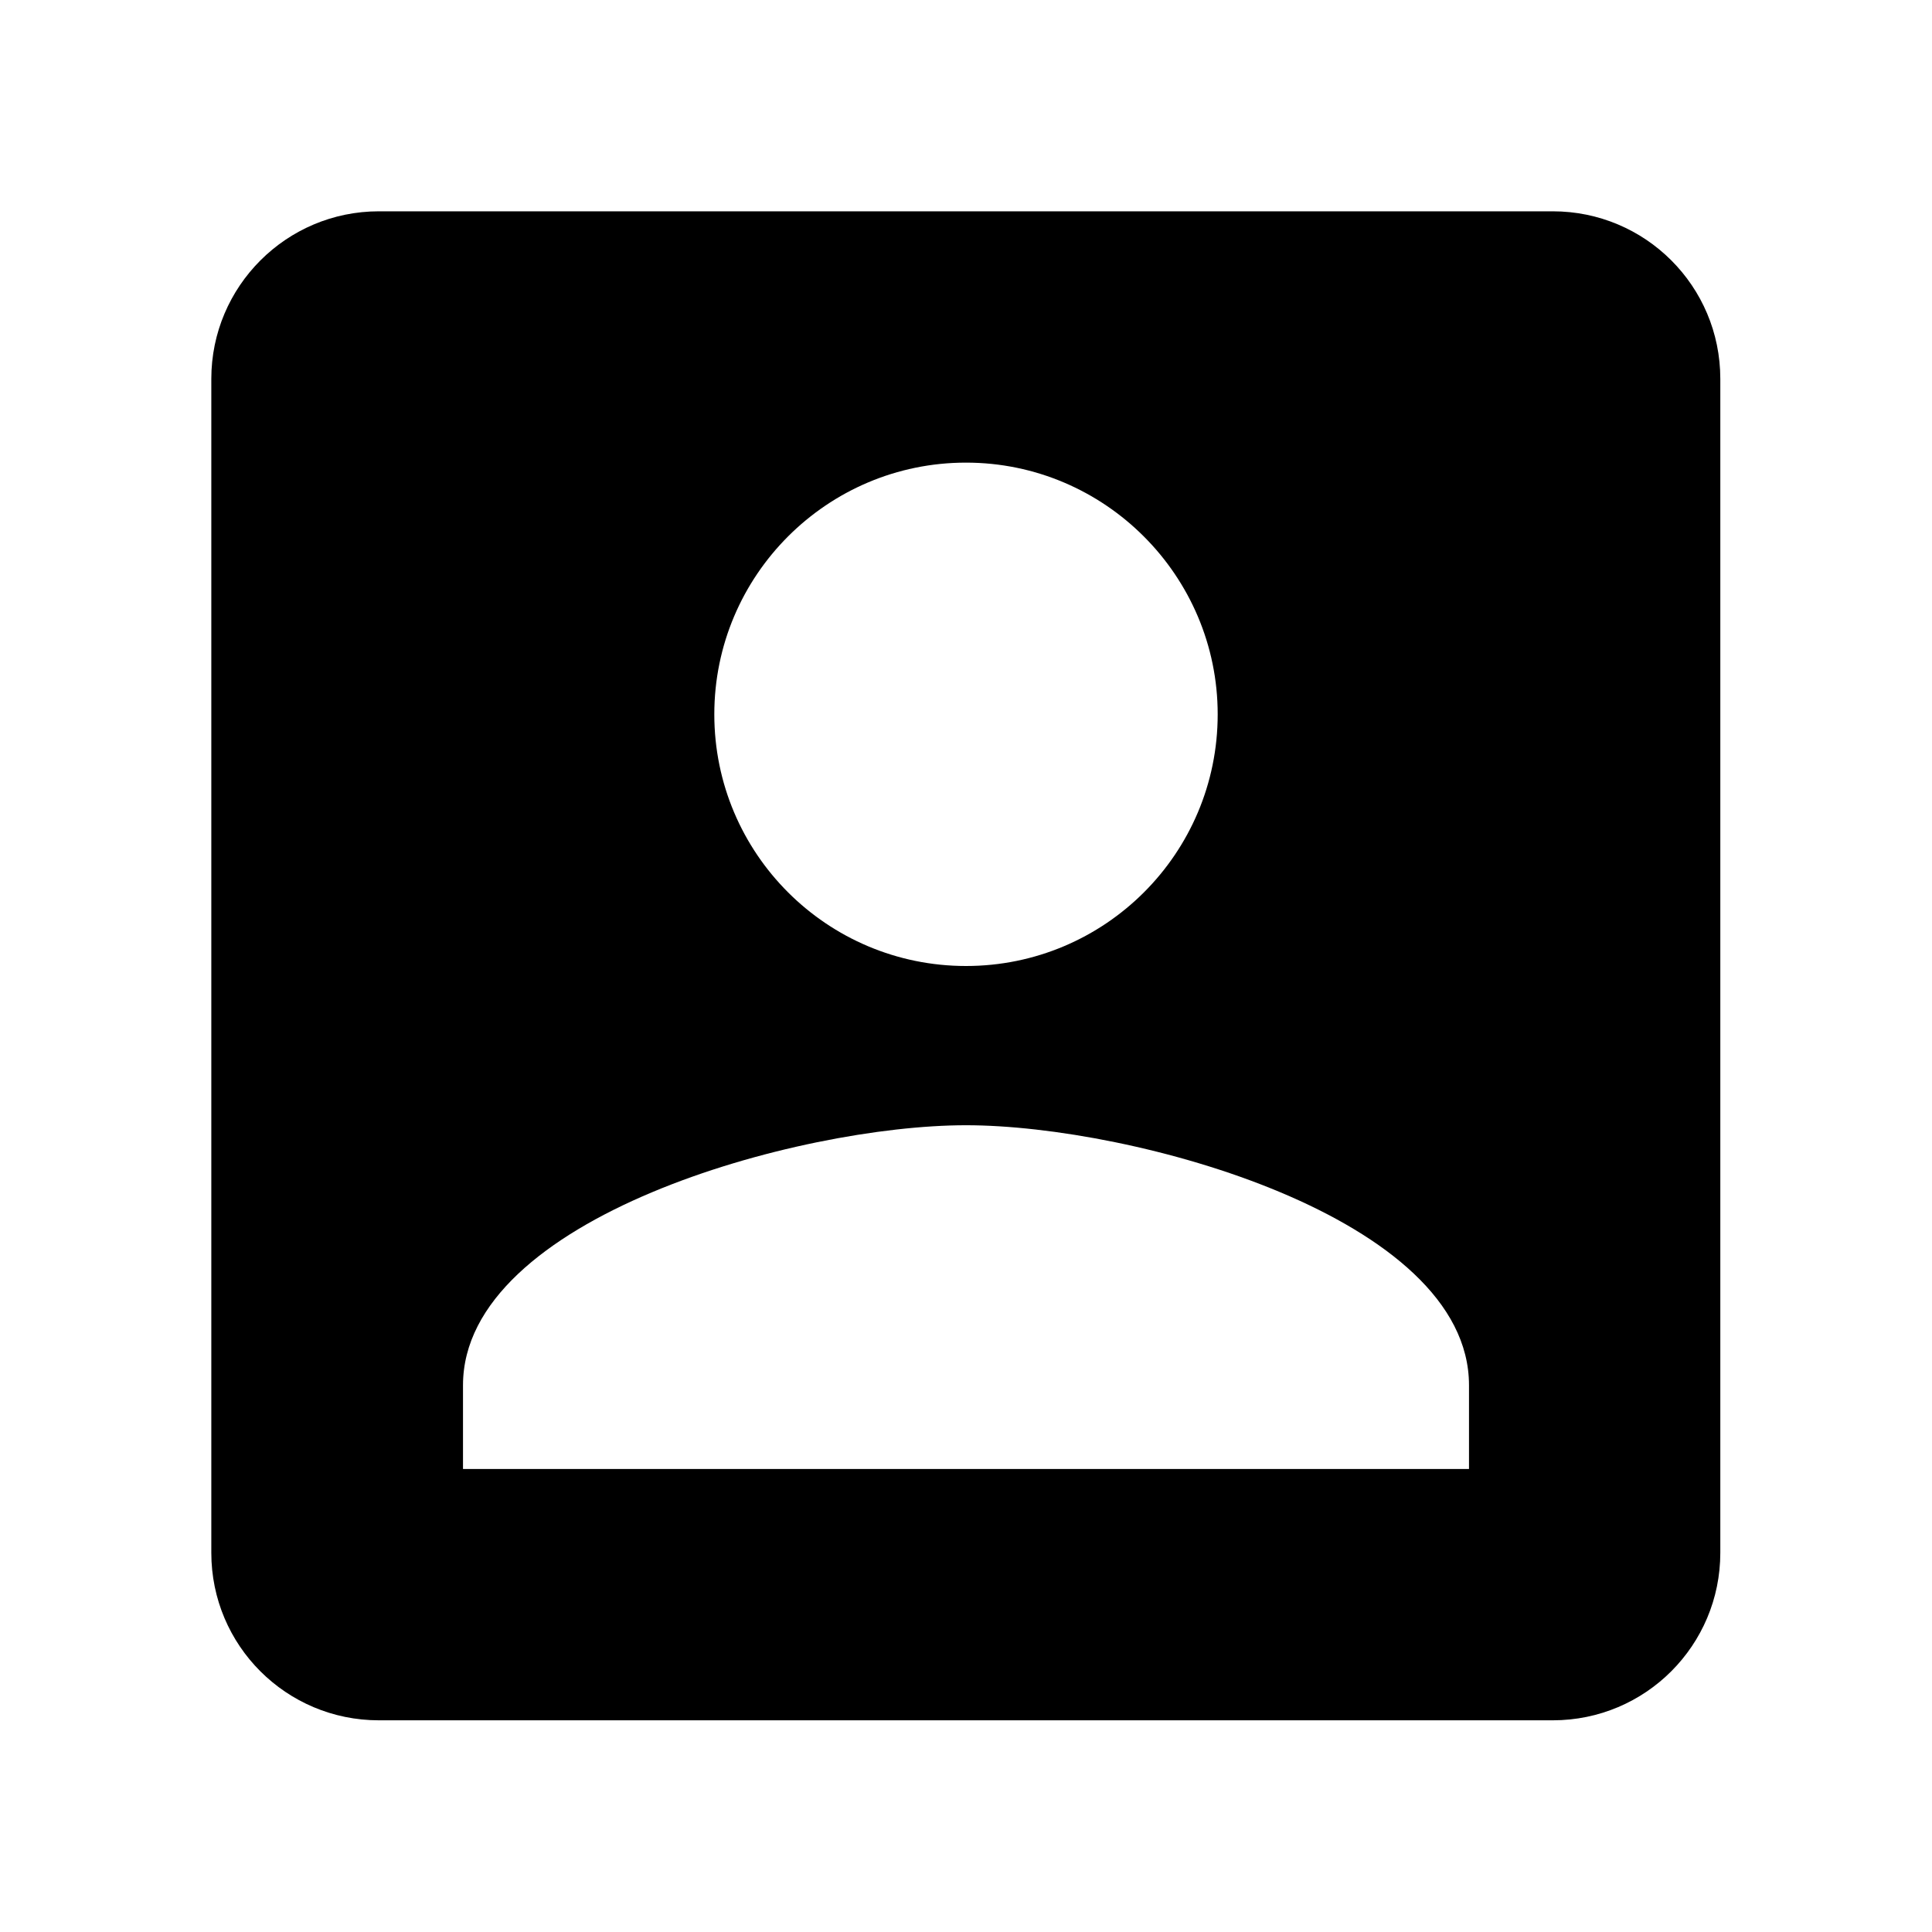
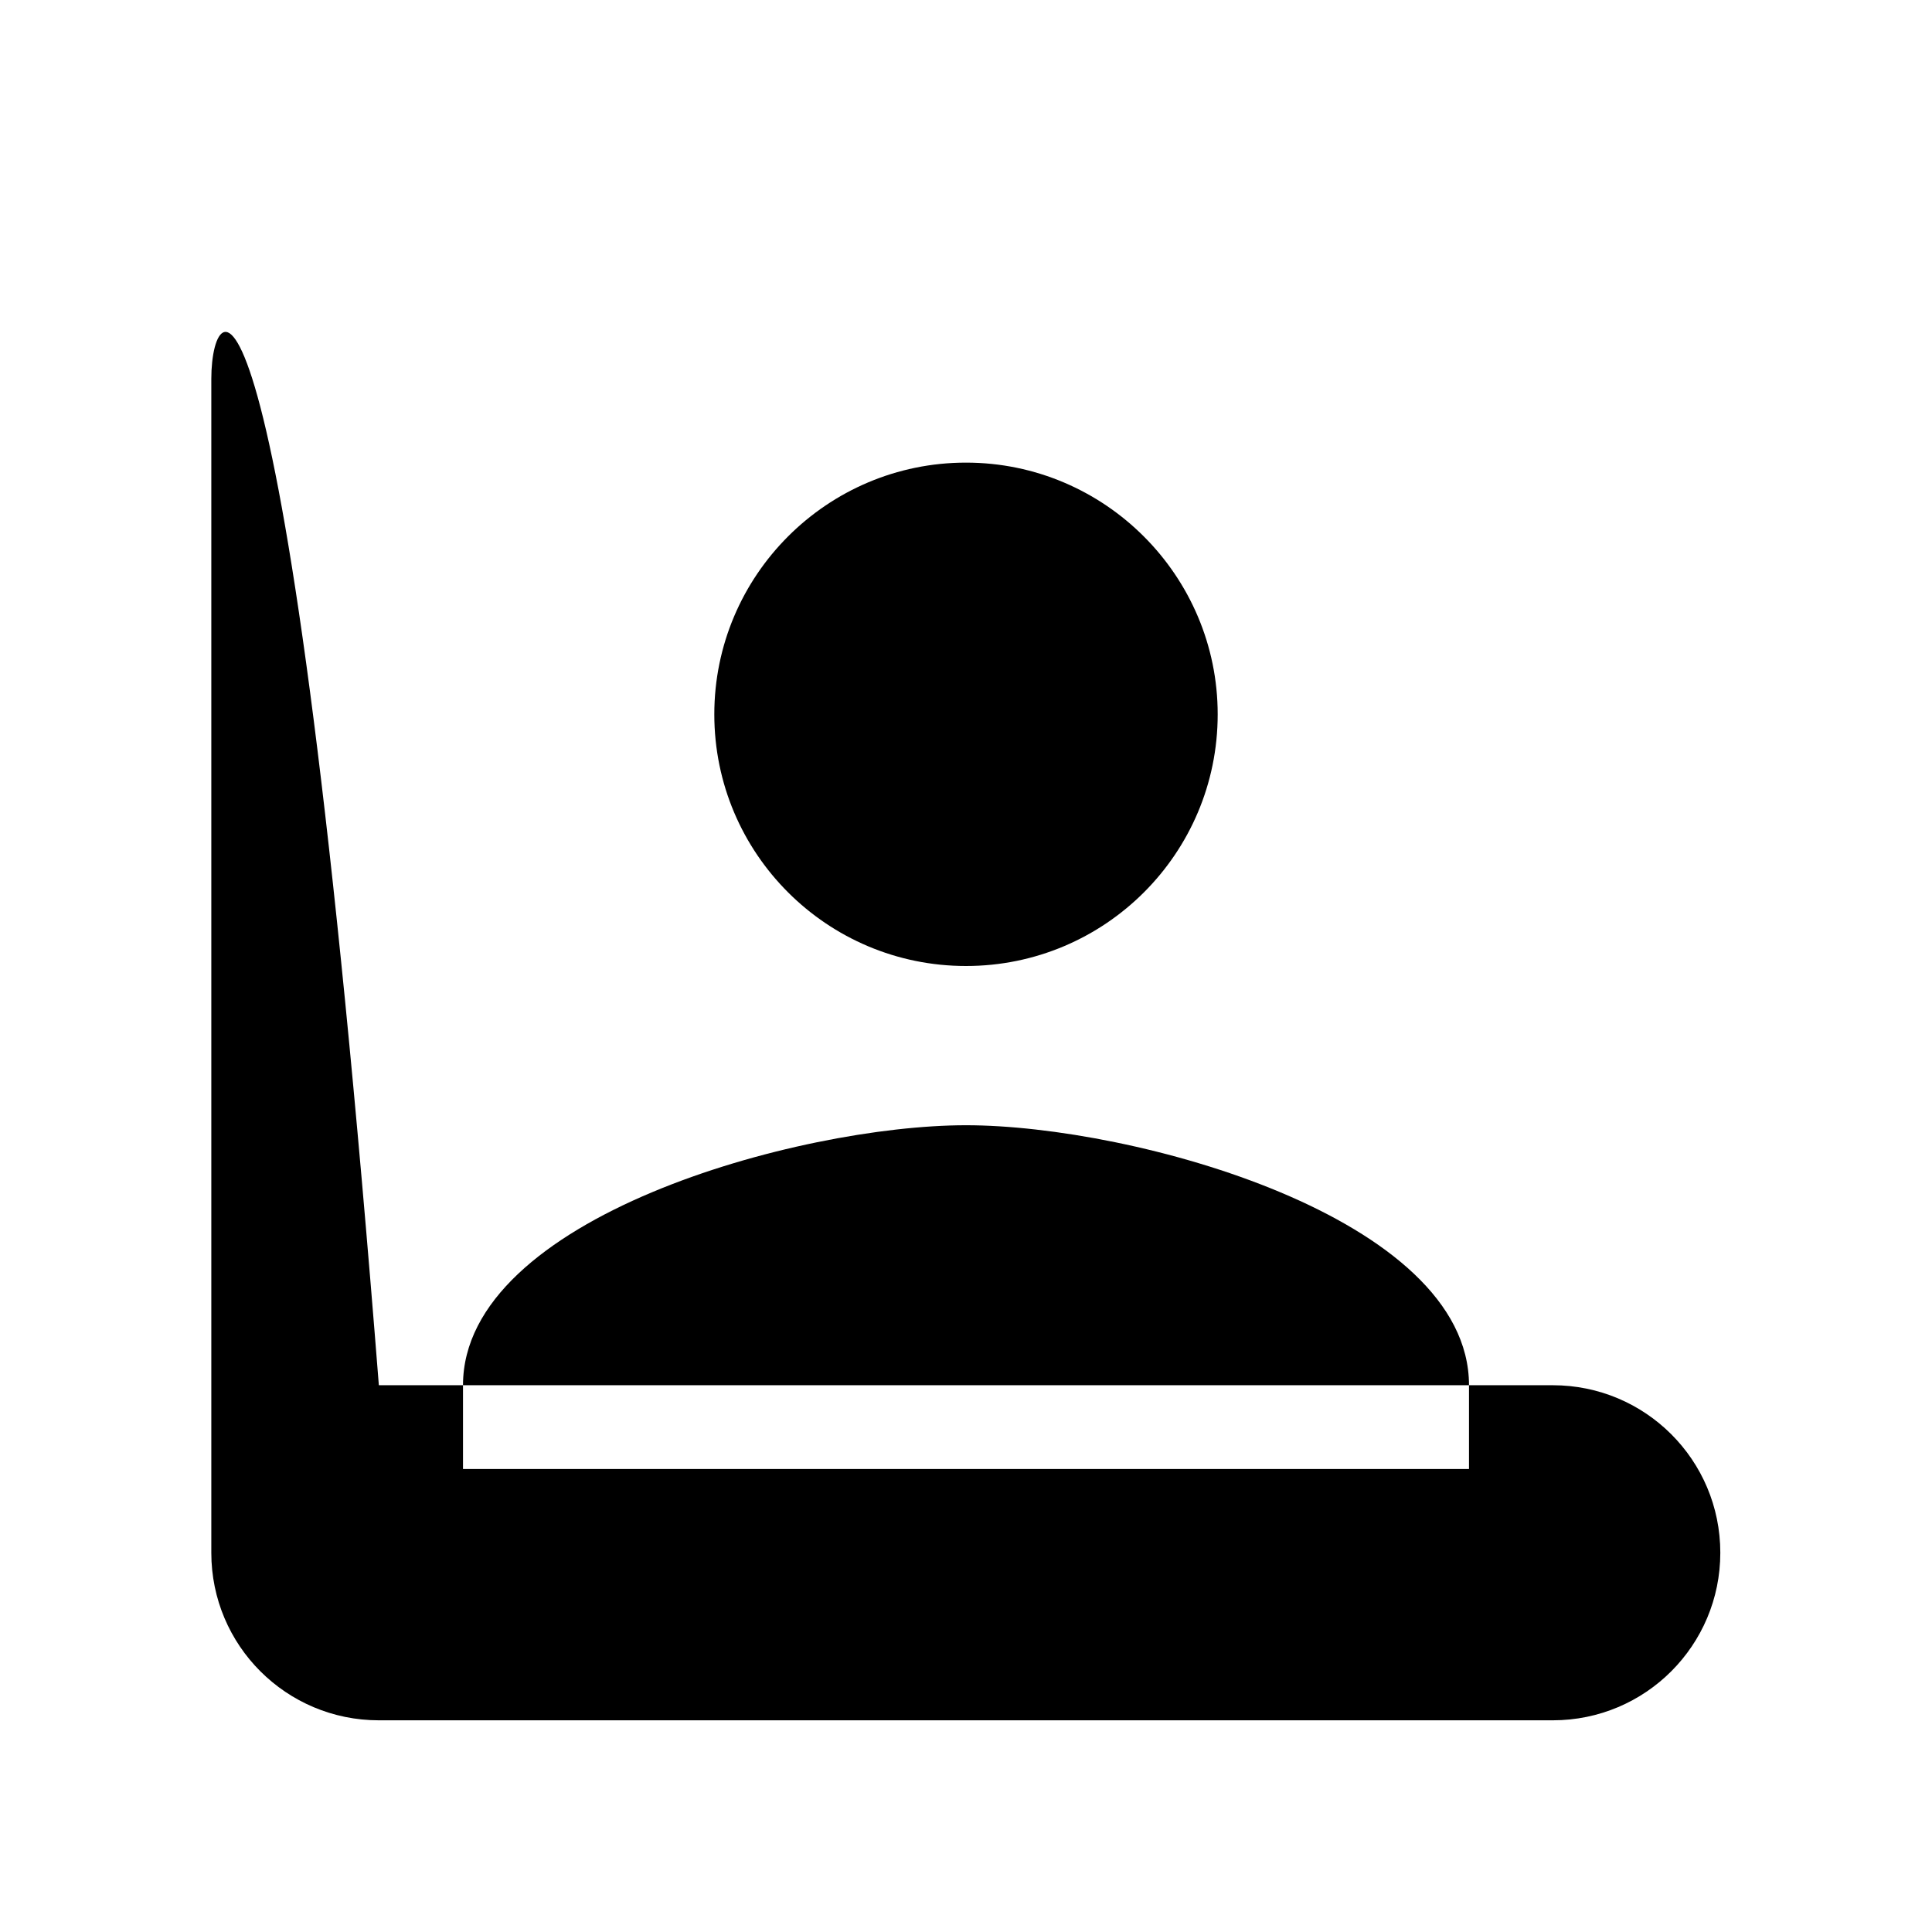
<svg xmlns="http://www.w3.org/2000/svg" version="1.1" id="Layer_1" x="0px" y="0px" viewBox="0 0 512 512" style="enable-background:new 0 0 512 512;" xml:space="preserve">
-   <path d="M56,100.4v311.1c0,24.6,19.9,44.4,44.4,44.4h311.1c24.6,0,44.4-19.9,44.4-44.4V100.4c0-24.6-19.9-44.4-44.4-44.4H100.4  C75.9,56,56,75.9,56,100.4z M322.7,189.3c0,36.9-29.9,66.7-66.7,66.7s-66.7-29.8-66.7-66.7c0-36.8,29.9-66.7,66.7-66.7  S322.7,152.6,322.7,189.3z M122.7,367.1c0-44.4,88.9-68.9,133.3-68.9s133.3,24.4,133.3,68.9v22.2H122.7V367.1z" />
+   <path d="M56,100.4v311.1c0,24.6,19.9,44.4,44.4,44.4h311.1c24.6,0,44.4-19.9,44.4-44.4c0-24.6-19.9-44.4-44.4-44.4H100.4  C75.9,56,56,75.9,56,100.4z M322.7,189.3c0,36.9-29.9,66.7-66.7,66.7s-66.7-29.8-66.7-66.7c0-36.8,29.9-66.7,66.7-66.7  S322.7,152.6,322.7,189.3z M122.7,367.1c0-44.4,88.9-68.9,133.3-68.9s133.3,24.4,133.3,68.9v22.2H122.7V367.1z" />
</svg>